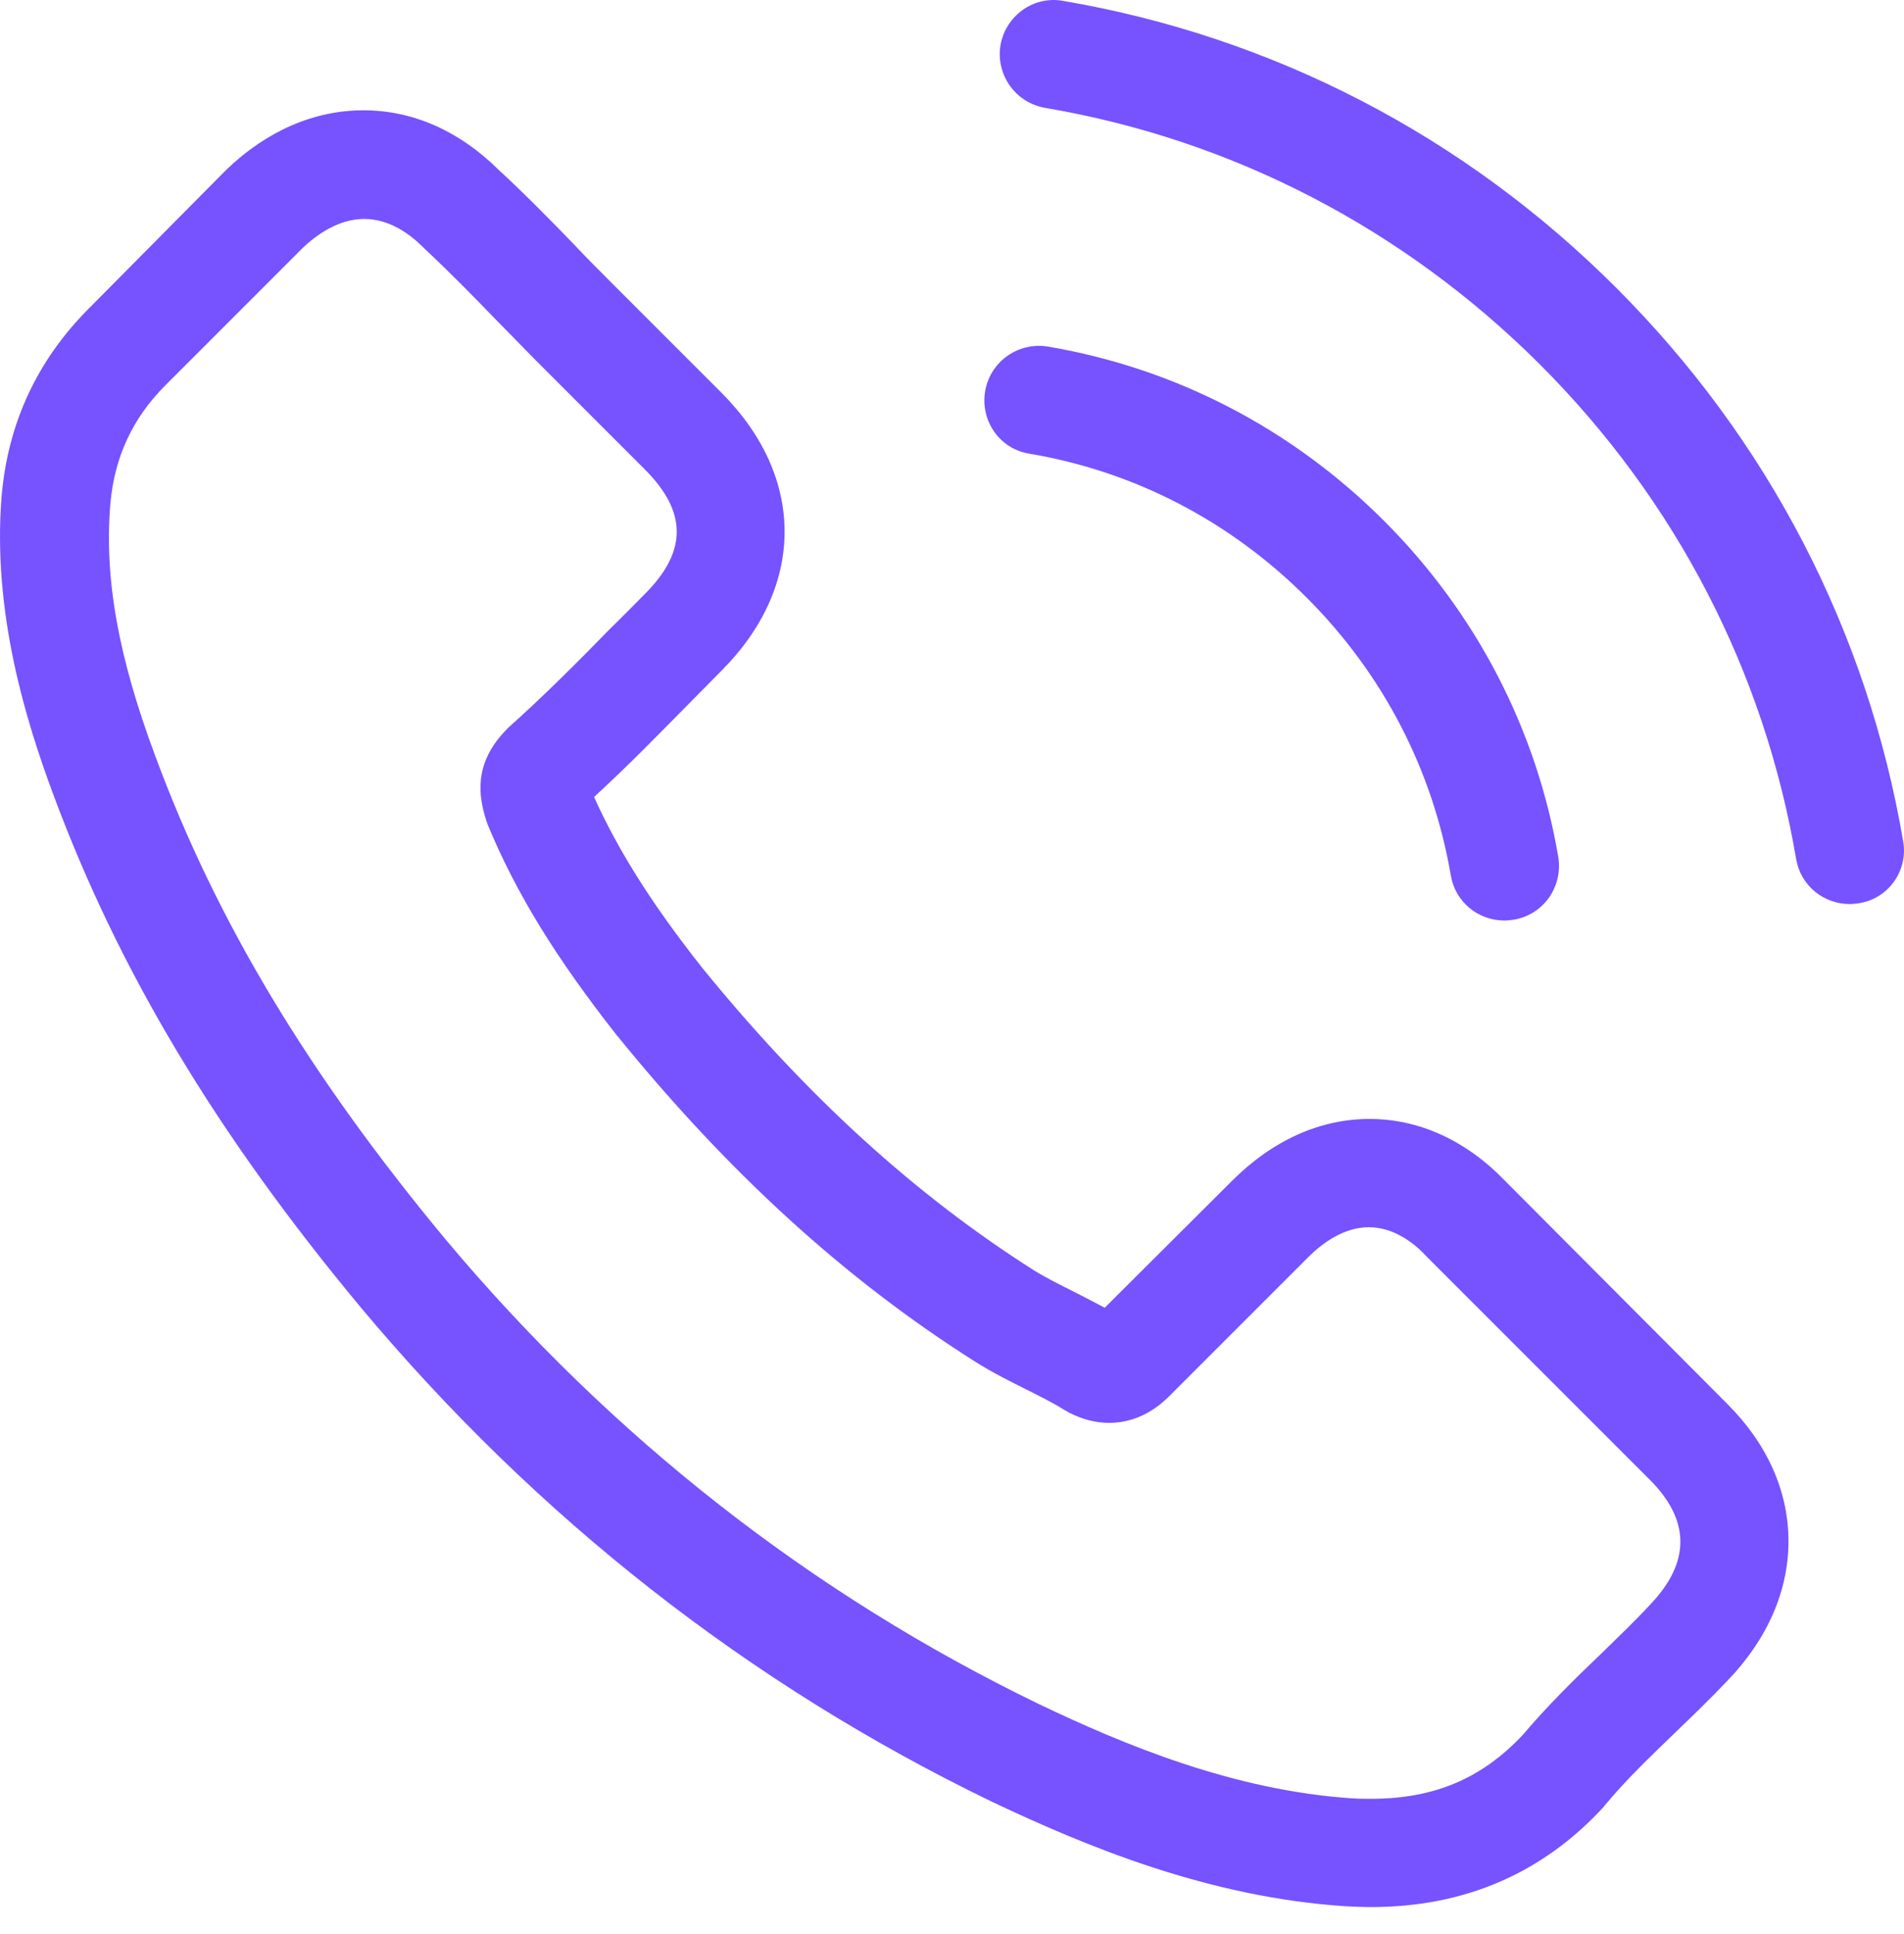
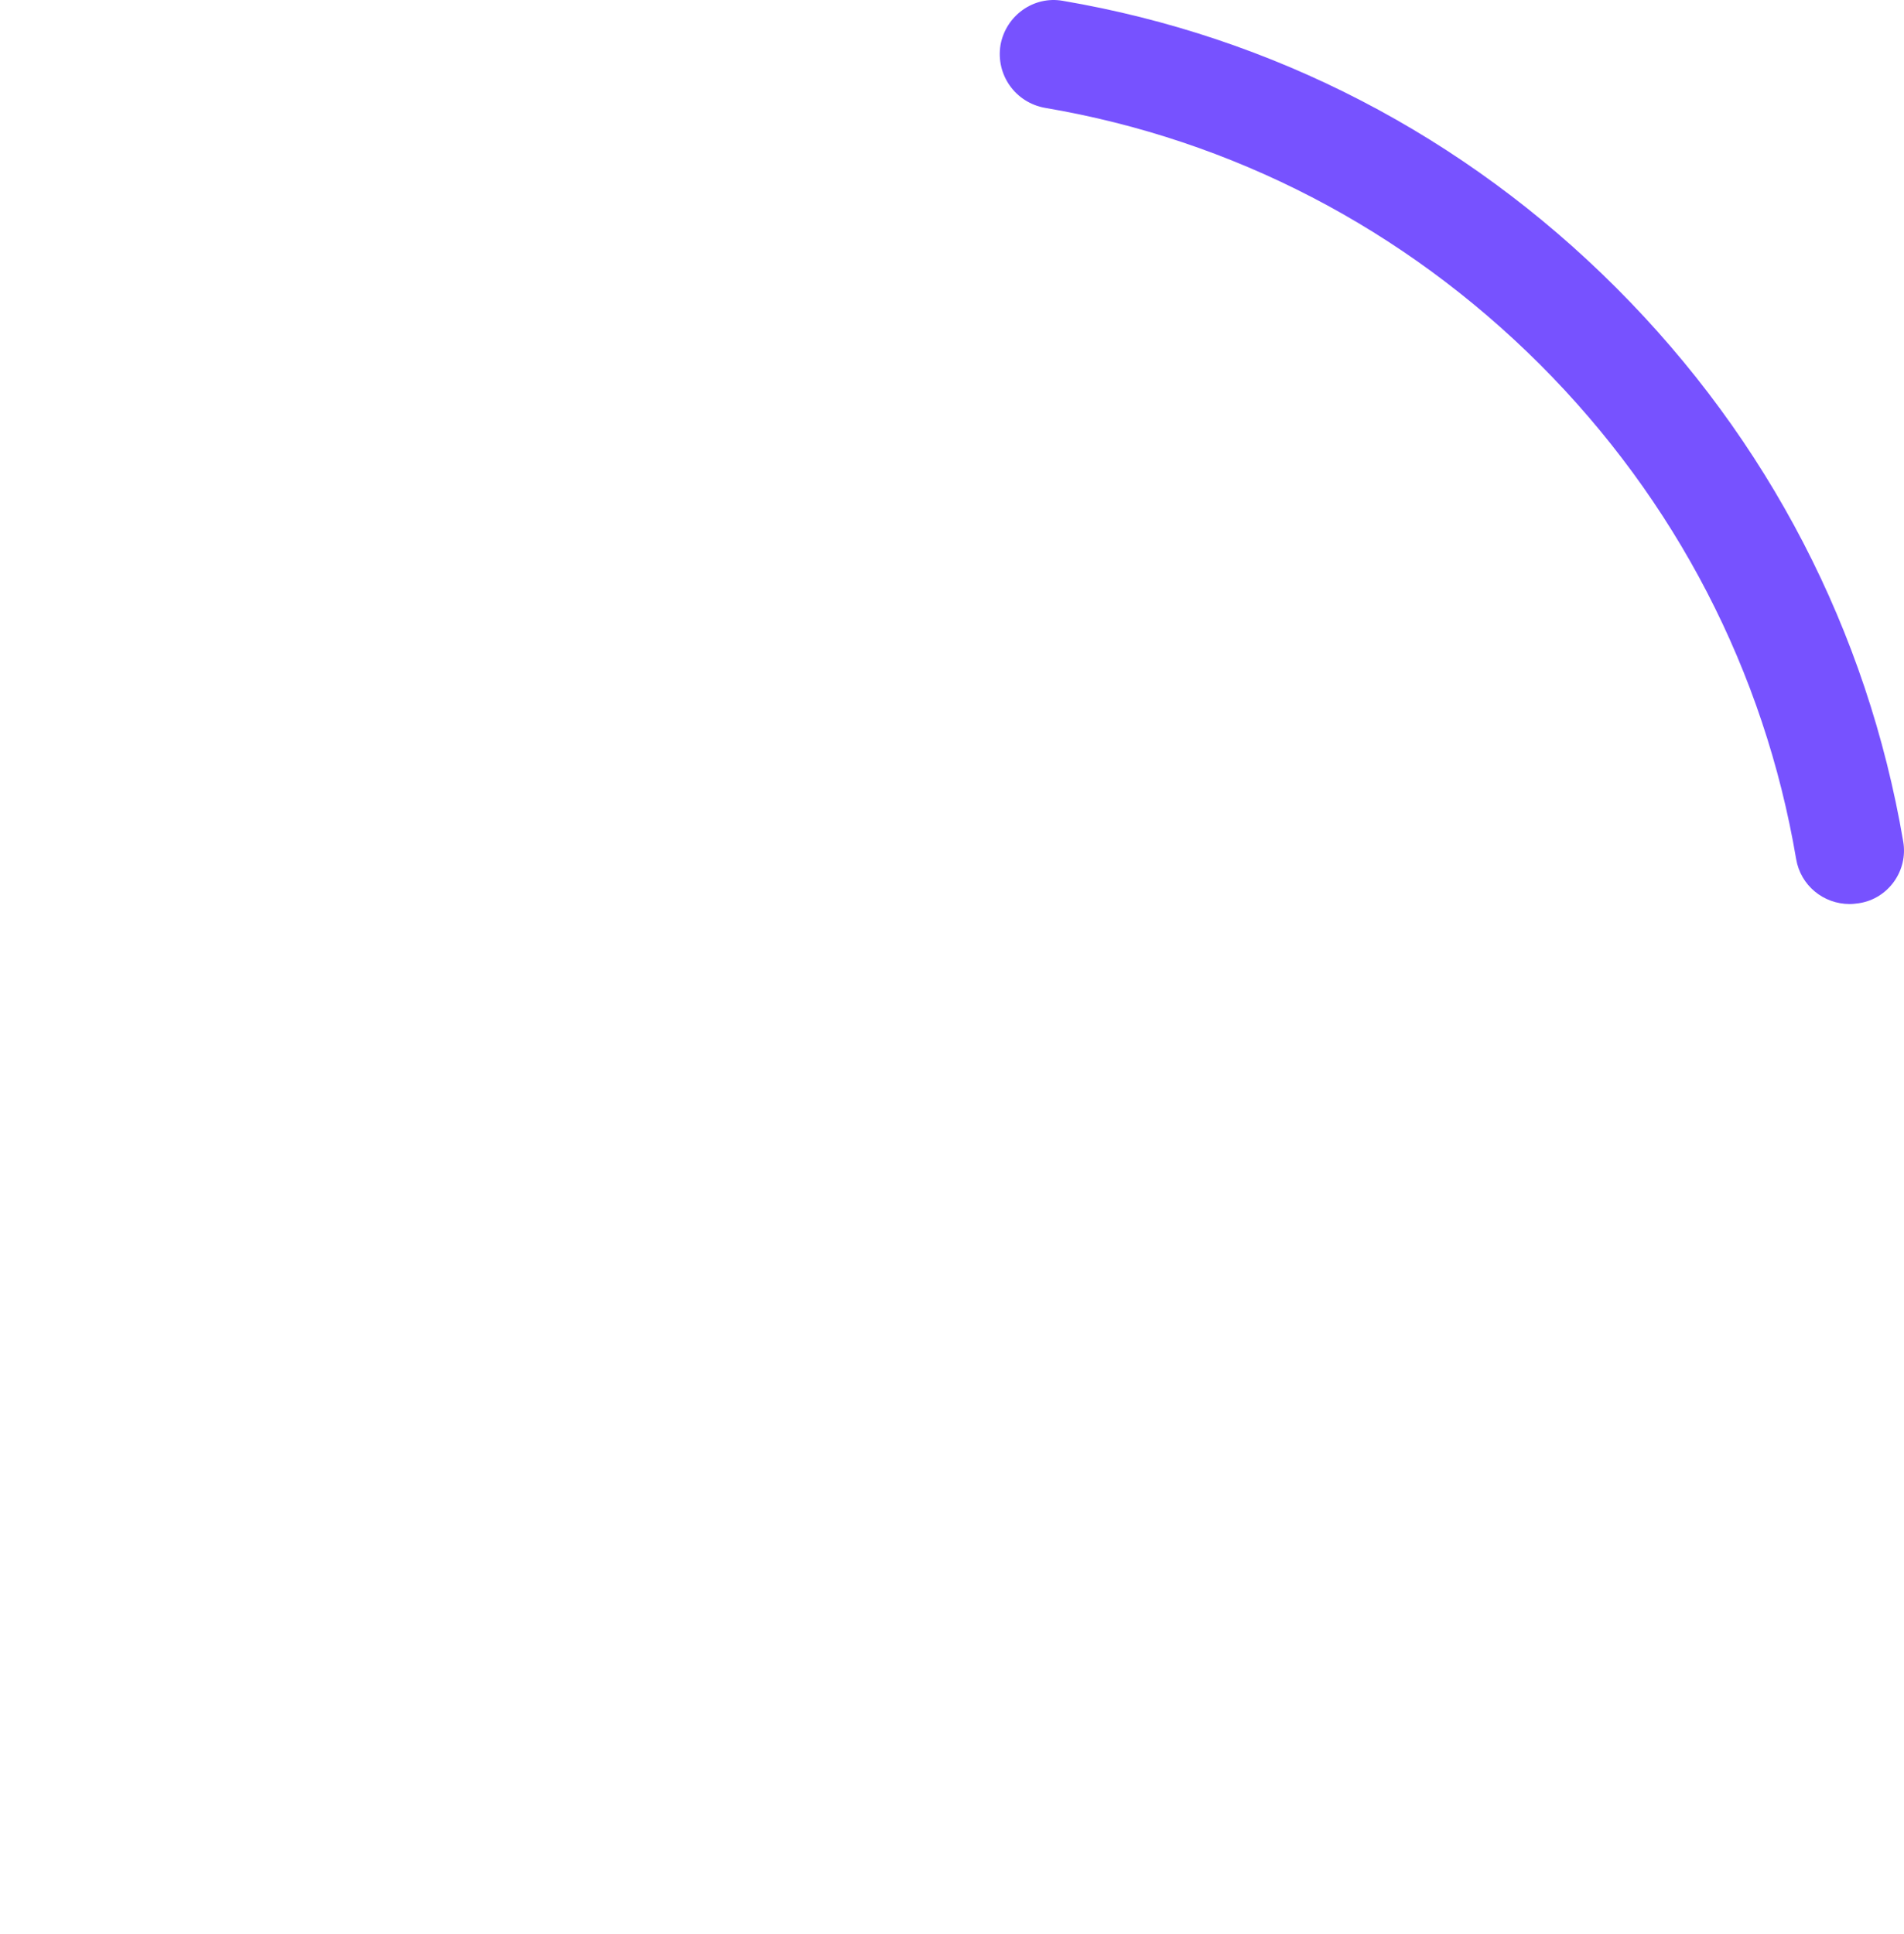
<svg xmlns="http://www.w3.org/2000/svg" width="64" height="65" viewBox="0 0 64 65" fill="none">
-   <path d="M50.607 39.703C49.295 38.337 47.712 37.606 46.035 37.606C44.371 37.606 42.775 38.323 41.409 39.69L37.134 43.951C36.782 43.761 36.431 43.586 36.092 43.41C35.605 43.166 35.145 42.936 34.753 42.693C30.749 40.15 27.11 36.835 23.62 32.547C21.929 30.41 20.793 28.611 19.968 26.785C21.077 25.77 22.105 24.715 23.106 23.7C23.485 23.322 23.864 22.929 24.242 22.551C27.083 19.71 27.083 16.03 24.242 13.19L20.549 9.497C20.13 9.077 19.697 8.645 19.291 8.212C18.48 7.373 17.628 6.507 16.748 5.696C15.436 4.397 13.867 3.707 12.217 3.707C10.566 3.707 8.97 4.397 7.617 5.696C7.604 5.709 7.604 5.709 7.59 5.723L2.991 10.363C1.26 12.094 0.272 14.204 0.056 16.653C-0.269 20.603 0.894 24.282 1.787 26.69C3.979 32.601 7.252 38.08 12.136 43.951C18.061 51.026 25.189 56.612 33.333 60.549C36.444 62.023 40.597 63.768 45.237 64.066C45.521 64.079 45.819 64.093 46.089 64.093C49.214 64.093 51.838 62.97 53.894 60.738C53.908 60.711 53.935 60.698 53.948 60.67C54.652 59.818 55.464 59.047 56.316 58.222C56.897 57.667 57.493 57.086 58.074 56.477C59.413 55.084 60.117 53.46 60.117 51.797C60.117 50.119 59.4 48.509 58.034 47.157L50.607 39.703ZM55.45 53.947C55.436 53.947 55.436 53.961 55.45 53.947C54.922 54.516 54.381 55.03 53.8 55.598C52.92 56.437 52.028 57.316 51.189 58.303C49.823 59.764 48.213 60.454 46.103 60.454C45.9 60.454 45.683 60.454 45.48 60.441C41.463 60.184 37.729 58.614 34.929 57.275C27.273 53.569 20.549 48.306 14.963 41.638C10.35 36.078 7.266 30.938 5.223 25.418C3.965 22.05 3.505 19.426 3.708 16.95C3.843 15.368 4.452 14.055 5.575 12.933L10.188 8.32C10.85 7.698 11.554 7.359 12.244 7.359C13.096 7.359 13.786 7.873 14.219 8.306C14.232 8.32 14.246 8.333 14.259 8.347C15.085 9.118 15.869 9.916 16.694 10.768C17.114 11.201 17.547 11.634 17.979 12.08L21.672 15.773C23.106 17.207 23.106 18.533 21.672 19.967C21.28 20.359 20.901 20.751 20.509 21.13C19.373 22.294 18.291 23.376 17.114 24.431C17.087 24.458 17.059 24.471 17.046 24.498C15.883 25.662 16.099 26.798 16.343 27.569C16.356 27.61 16.37 27.65 16.383 27.691C17.344 30.018 18.696 32.209 20.752 34.82L20.766 34.833C24.5 39.433 28.436 43.017 32.778 45.763C33.333 46.115 33.901 46.399 34.442 46.67C34.929 46.913 35.389 47.143 35.781 47.387C35.835 47.414 35.889 47.454 35.944 47.481C36.404 47.711 36.836 47.82 37.283 47.82C38.406 47.82 39.109 47.116 39.339 46.886L43.965 42.26C44.425 41.8 45.156 41.245 46.008 41.245C46.847 41.245 47.536 41.773 47.956 42.233C47.969 42.246 47.969 42.246 47.983 42.26L55.436 49.713C56.83 51.093 56.83 52.514 55.45 53.947Z" fill="#7752FF" />
-   <path d="M34.591 15.246C38.135 15.841 41.355 17.518 43.925 20.088C46.495 22.659 48.159 25.878 48.767 29.422C48.916 30.315 49.687 30.937 50.567 30.937C50.675 30.937 50.77 30.924 50.878 30.91C51.879 30.748 52.542 29.801 52.379 28.8C51.649 24.512 49.62 20.603 46.522 17.505C43.424 14.407 39.515 12.378 35.227 11.648C34.226 11.485 33.292 12.148 33.116 13.136C32.941 14.123 33.59 15.083 34.591 15.246Z" fill="#7752FF" />
  <path d="M63.972 28.273C62.768 21.212 59.441 14.786 54.327 9.673C49.214 4.559 42.788 1.232 35.727 0.028C34.74 -0.148 33.806 0.528 33.63 1.516C33.468 2.517 34.131 3.45 35.132 3.626C41.436 4.695 47.185 7.684 51.757 12.243C56.329 16.815 59.305 22.564 60.374 28.868C60.523 29.761 61.294 30.383 62.173 30.383C62.281 30.383 62.376 30.37 62.484 30.356C63.472 30.207 64.148 29.26 63.972 28.273Z" fill="#7752FF" />
</svg>